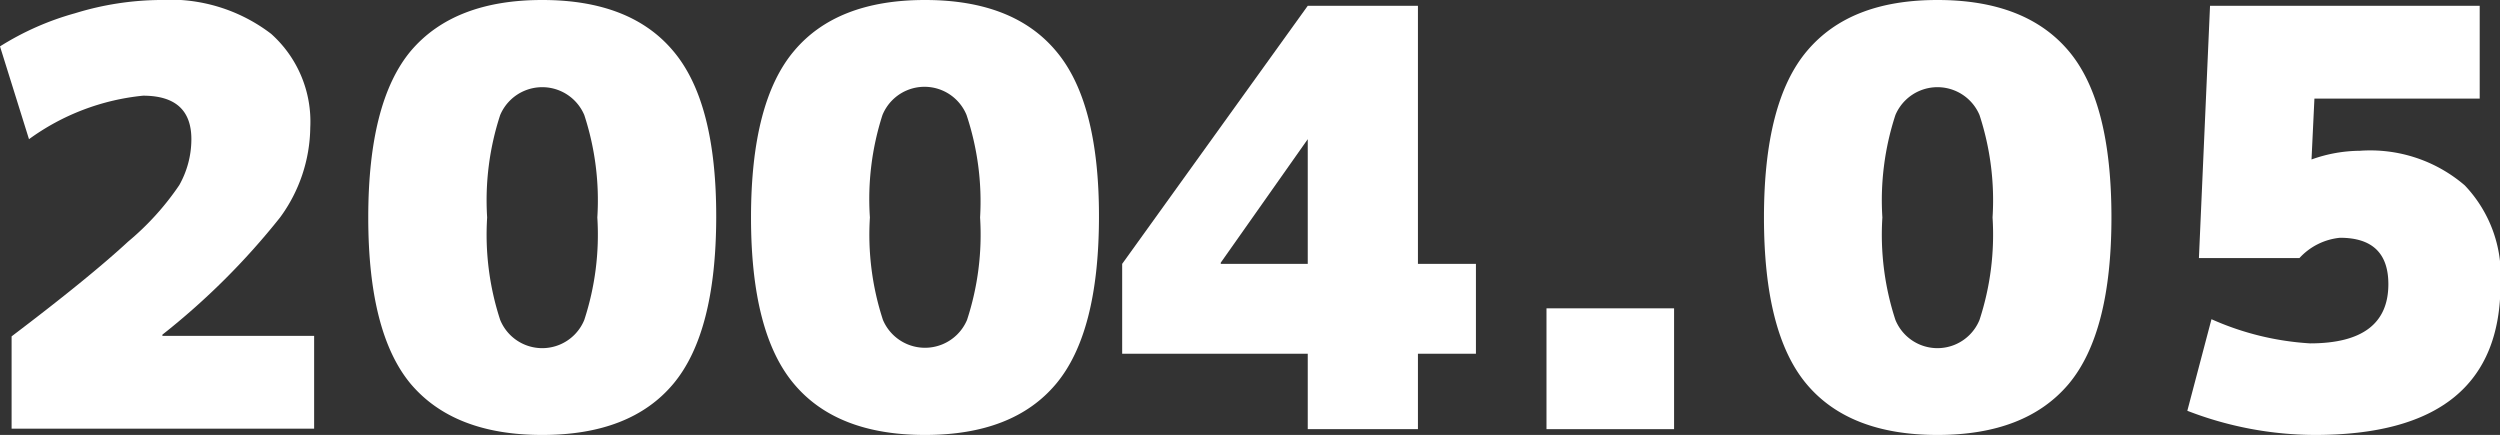
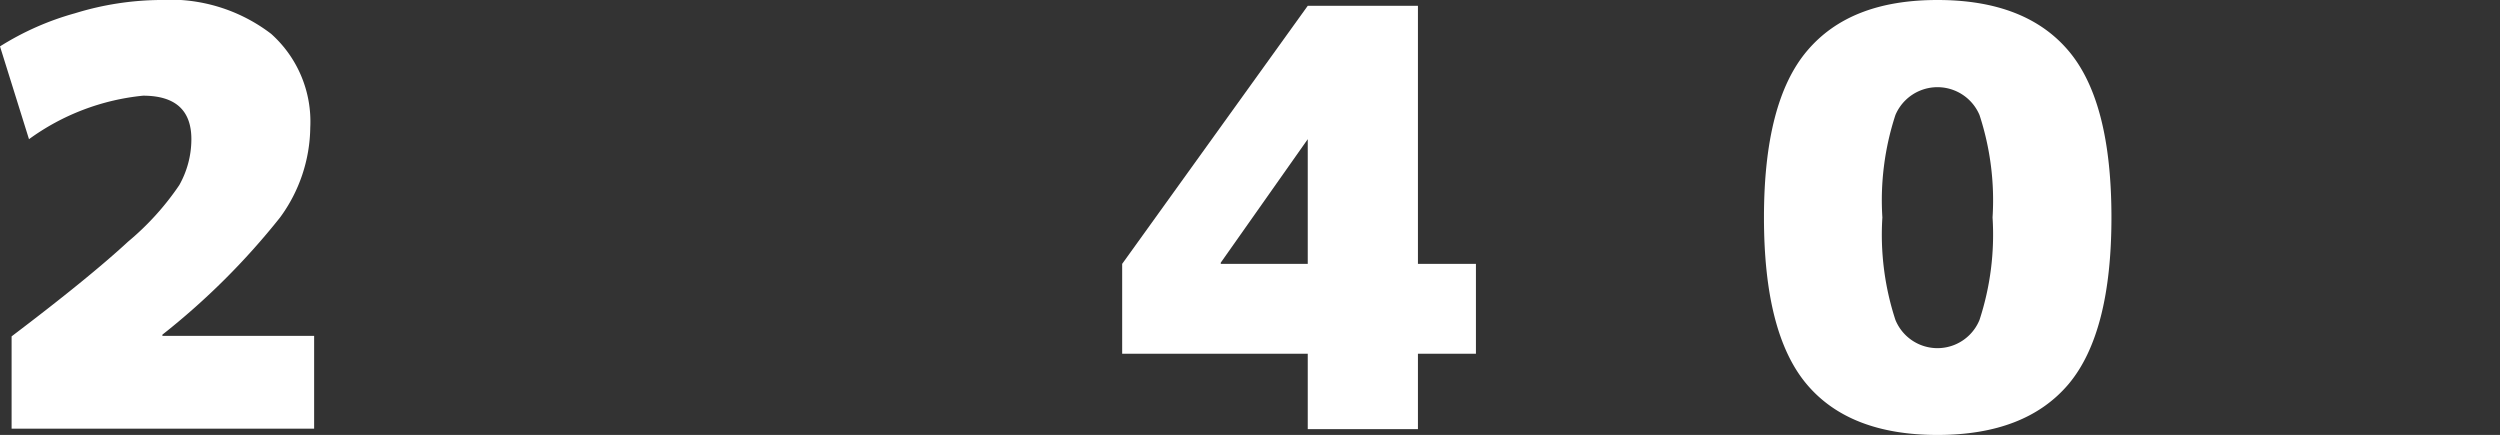
<svg xmlns="http://www.w3.org/2000/svg" id="レイヤー_1" data-name="レイヤー 1" viewBox="0 0 103.46 18">
  <rect x="0" y="0" width="103.46" height="18" fill="#333333" stroke="none" />
  <defs>
    <style>.cls-1{fill:#fff;}</style>
  </defs>
  <path class="cls-1" d="M.48,13.92Q3.69,11.49,5.3,10A11.23,11.23,0,0,0,7.42,7.66a3.88,3.88,0,0,0,.5-1.9q0-1.8-2-1.8A9.63,9.63,0,0,0,1.2,5.76L0,1.92A11.63,11.63,0,0,1,3.1.55,12.27,12.27,0,0,1,6.6,0a6.88,6.88,0,0,1,4.62,1.4,4.87,4.87,0,0,1,1.62,3.88A6.41,6.41,0,0,1,11.59,9a29.72,29.72,0,0,1-4.87,4.85v.05H13v3.84H.48Z" />
-   <path class="cls-1" d="M27.86,15.89Q26.09,18,22.44,18T17,15.89Q15.24,13.78,15.24,9T17,2.11Q18.79,0,22.44,0t5.42,2.11Q29.65,4.22,29.64,9T27.86,15.89ZM20.7,13.24a1.88,1.88,0,0,0,3.48,0A11.34,11.34,0,0,0,24.72,9a11.34,11.34,0,0,0-.54-4.24,1.89,1.89,0,0,0-3.48,0A11.34,11.34,0,0,0,20.16,9,11.34,11.34,0,0,0,20.7,13.24Z" />
-   <path class="cls-1" d="M43.7,15.89Q41.93,18,38.28,18t-5.42-2.11Q31.08,13.78,31.08,9t1.78-6.89Q34.63,0,38.28,0T43.7,2.11Q45.49,4.22,45.48,9T43.7,15.89Zm-7.16-2.65a1.89,1.89,0,0,0,3.48,0A11.34,11.34,0,0,0,40.56,9,11.34,11.34,0,0,0,40,4.76a1.88,1.88,0,0,0-3.48,0A11.34,11.34,0,0,0,36,9,11.34,11.34,0,0,0,36.54,13.24Z" />
  <path class="cls-1" d="M58.68,14.64v3.12H54.12V14.64H46.44V10.92L54.12.24h4.56V10.92h2.4v3.72Zm-8.16-3.77v.05h3.6V5.76h0Z" />
-   <path class="cls-1" d="M64,17.76v-5h5.28v5Z" />
  <path class="cls-1" d="M85.61,15.89c-1.19,1.41-3,2.11-5.43,2.11s-4.24-.7-5.42-2.11S73,12.18,73,9s.59-5.48,1.78-6.89S77.75,0,80.18,0s4.24.7,5.43,2.11S87.38,5.82,87.38,9,86.79,14.48,85.61,15.89Zm-7.17-2.65a1.88,1.88,0,0,0,3.48,0A11.34,11.34,0,0,0,82.46,9a11.34,11.34,0,0,0-.54-4.24,1.89,1.89,0,0,0-3.48,0A11.34,11.34,0,0,0,77.9,9,11.34,11.34,0,0,0,78.44,13.24Z" />
-   <path class="cls-1" d="M95.66,6.6h0a6,6,0,0,1,2-.36A6,6,0,0,1,102,7.67a5.4,5.4,0,0,1,1.48,4.09q0,6.24-7.68,6.24a14.71,14.71,0,0,1-5.28-1l1-3.79a11.7,11.7,0,0,0,4.08,1c2.16,0,3.24-.82,3.24-2.45q0-1.92-2-1.92a2.62,2.62,0,0,0-1.68.84H91L91.46.24h11.16V4.08H95.78Z" />
</svg>